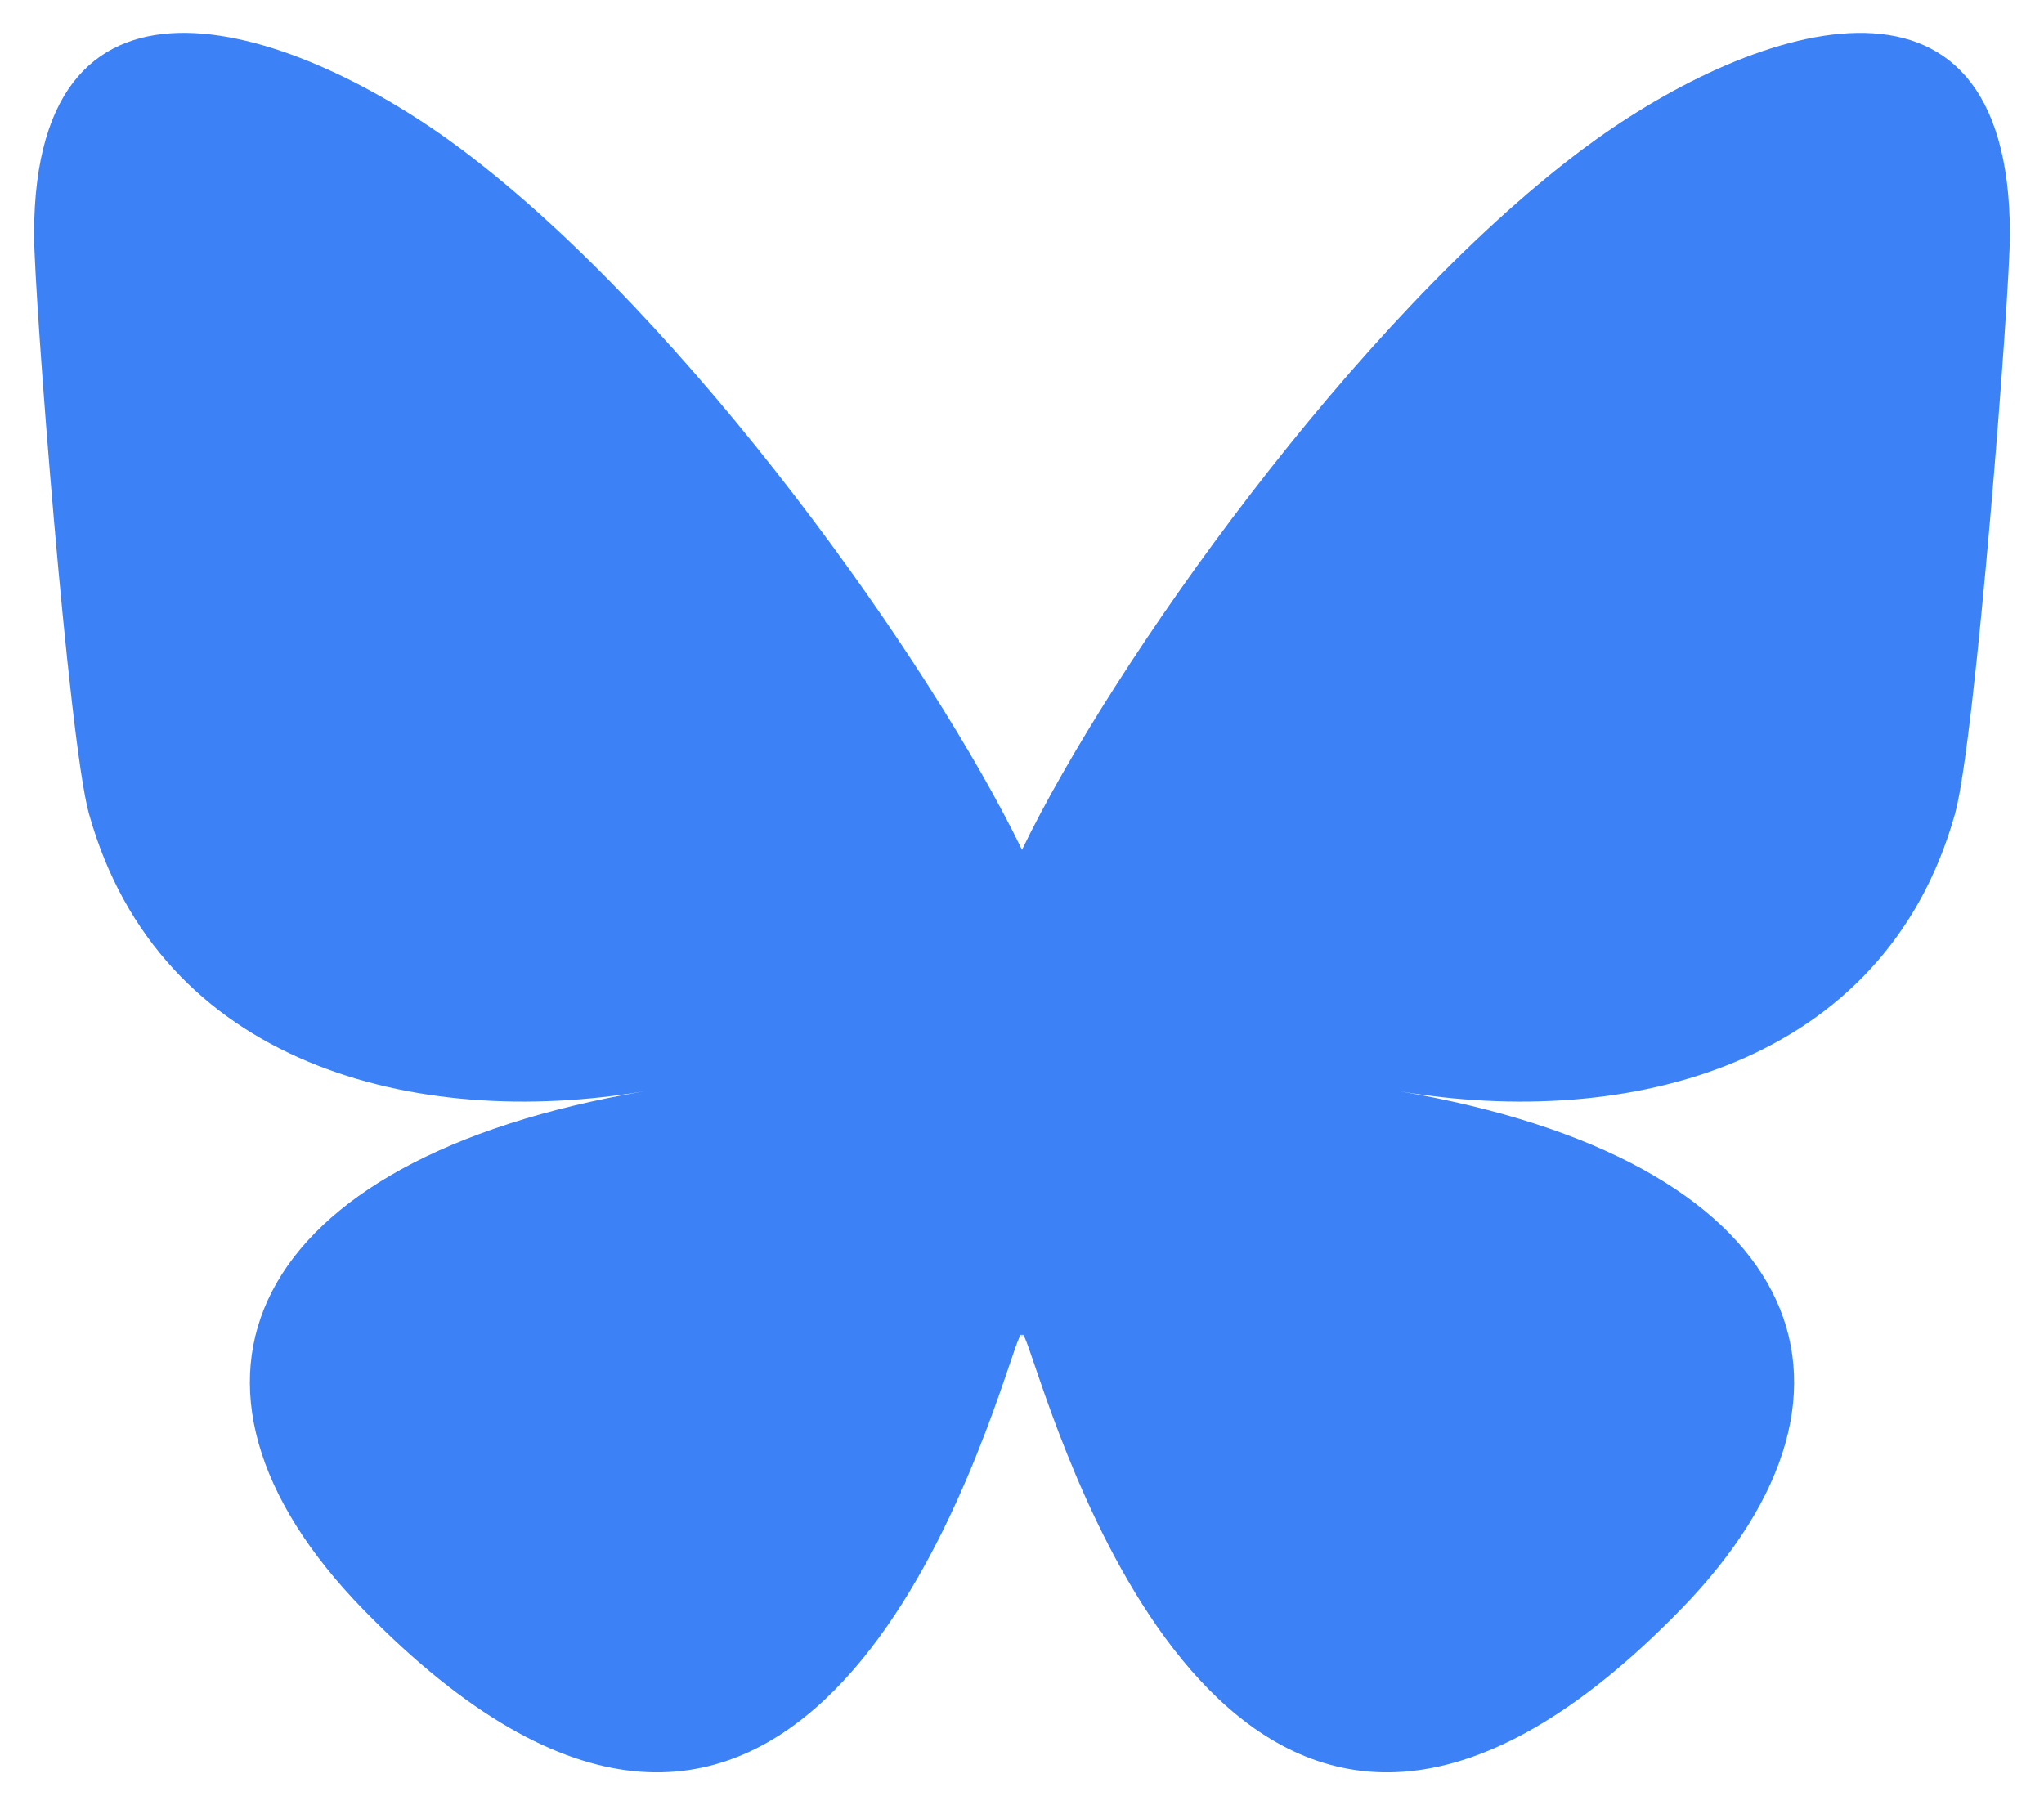
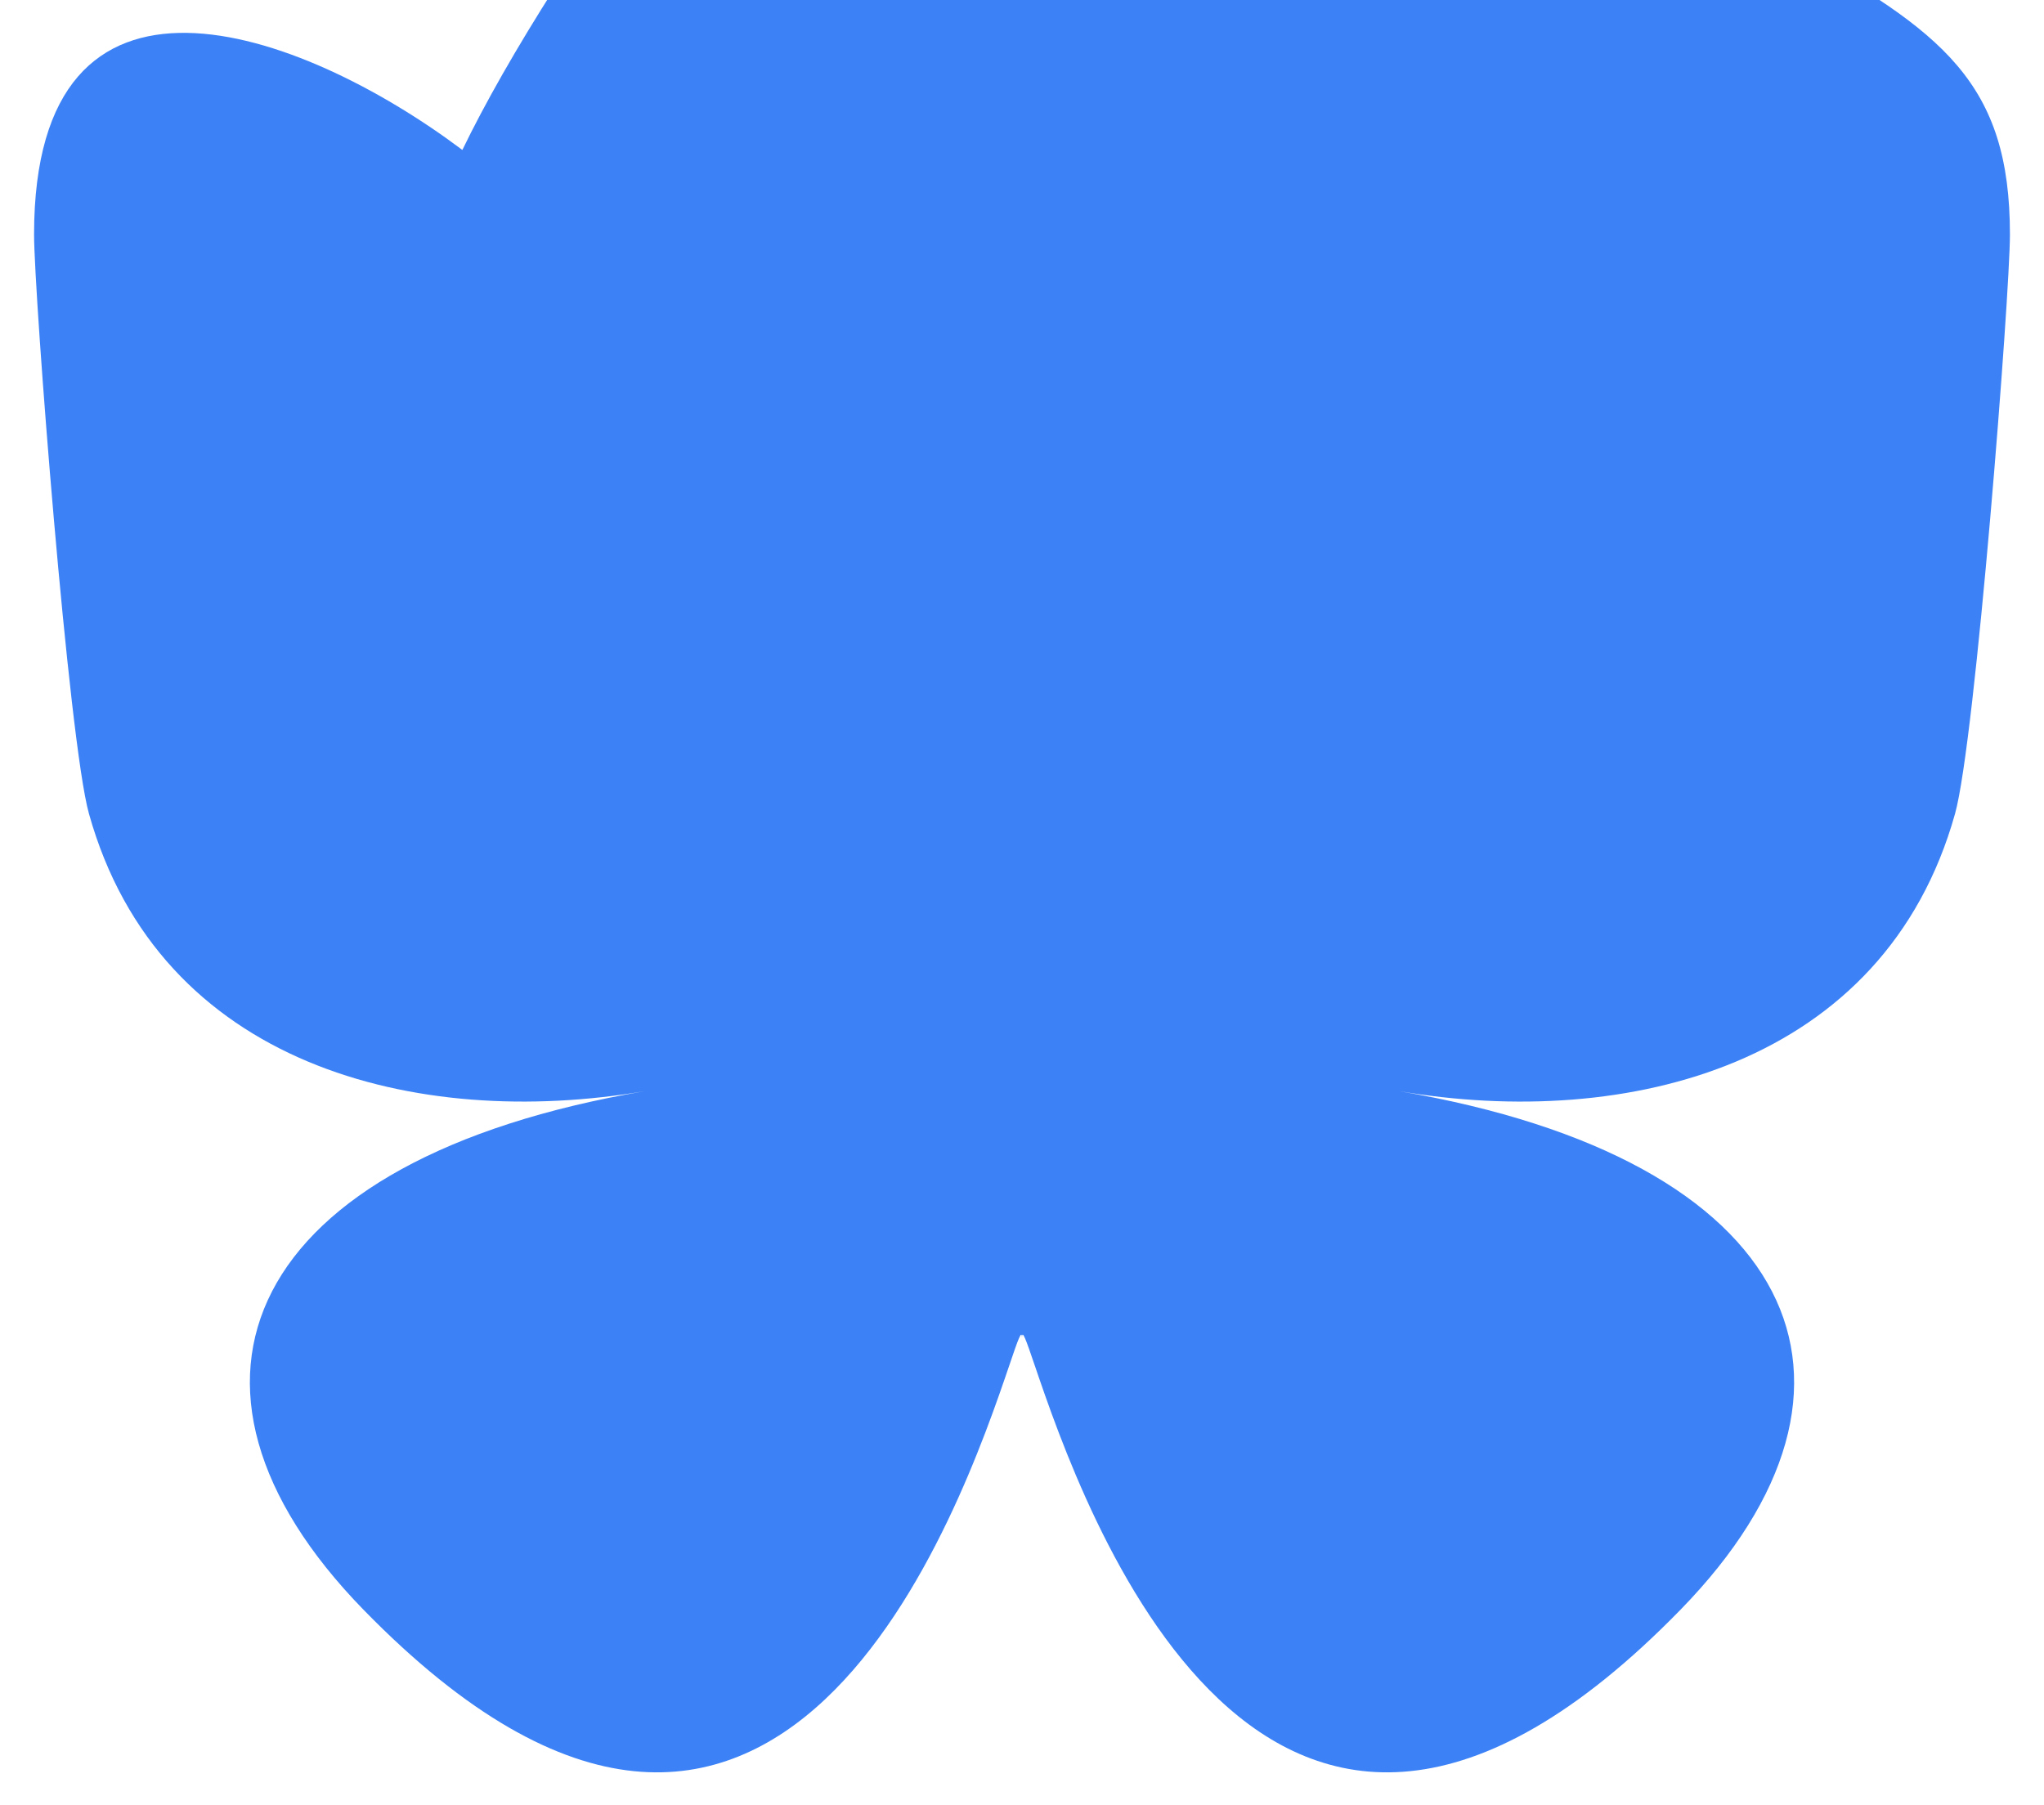
<svg xmlns="http://www.w3.org/2000/svg" viewBox="0 0 600 530">
-   <path fill="#3c82f6" d="M135.72 44.03C202.22 93.95 273.74 195.17 300 249.49c26.26-54.32 97.78-155.54 164.28-205.46C512.26 8.01 590-19.87 590 68.83c0 17.7-10.15 148.78-16.11 170.06-20.7 73.99-96.14 92.86-163.25 81.44 117.3 19.96 147.14 86.09 82.7 152.22-122.4 125.59-175.91-31.51-189.63-71.77-2.52-7.38-3.7-10.83-3.71-7.9-.02-2.93-1.2.52-3.7 7.9-13.72 40.26-67.24 197.36-189.64 71.77-64.44-66.13-34.6-132.26 82.7-152.22-67.11 11.42-142.55-7.45-163.25-81.44C20.15 217.61 10 86.53 10 68.83 10-19.88 87.74 8 135.72 44.02z" />
+   <path fill="#3c82f6" d="M135.72 44.03c26.26-54.32 97.78-155.54 164.28-205.46C512.26 8.01 590-19.87 590 68.83c0 17.7-10.15 148.78-16.11 170.06-20.7 73.99-96.14 92.86-163.25 81.44 117.3 19.96 147.14 86.09 82.7 152.22-122.4 125.59-175.91-31.51-189.63-71.77-2.52-7.38-3.7-10.83-3.71-7.9-.02-2.93-1.2.52-3.7 7.9-13.72 40.26-67.24 197.36-189.64 71.77-64.44-66.13-34.6-132.26 82.7-152.22-67.11 11.42-142.55-7.45-163.25-81.44C20.15 217.61 10 86.53 10 68.83 10-19.88 87.74 8 135.72 44.02z" />
</svg>